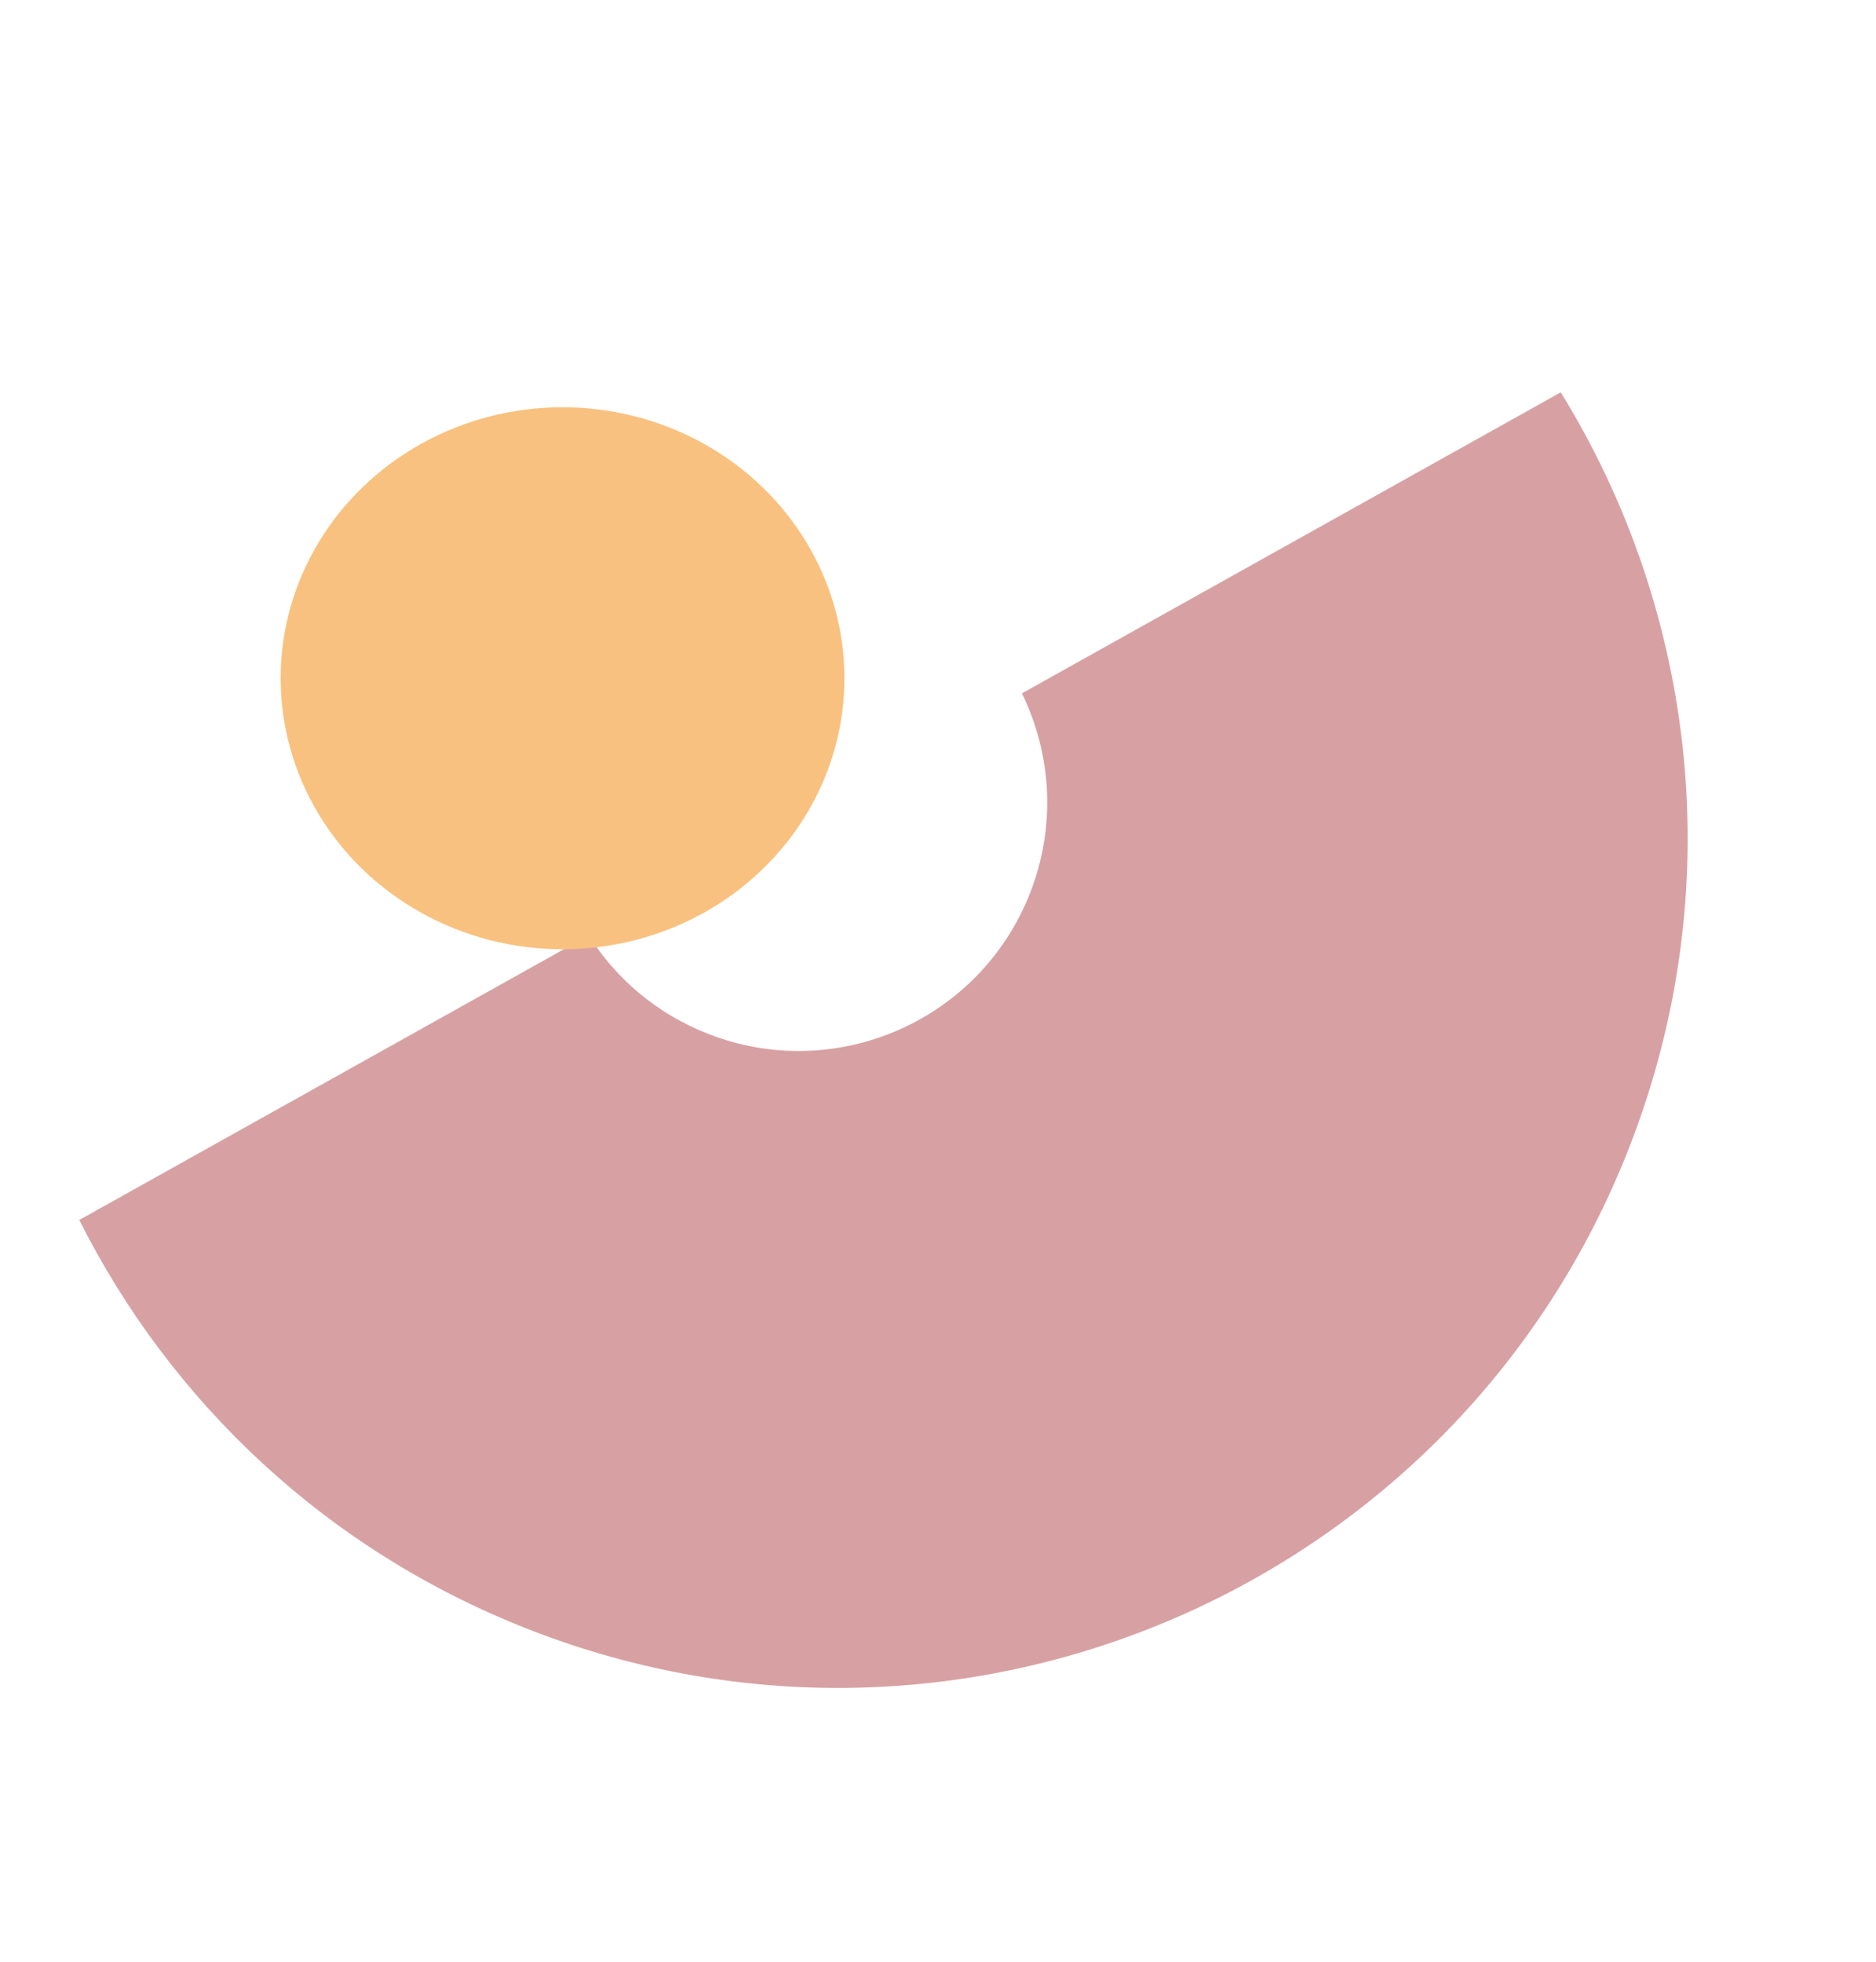
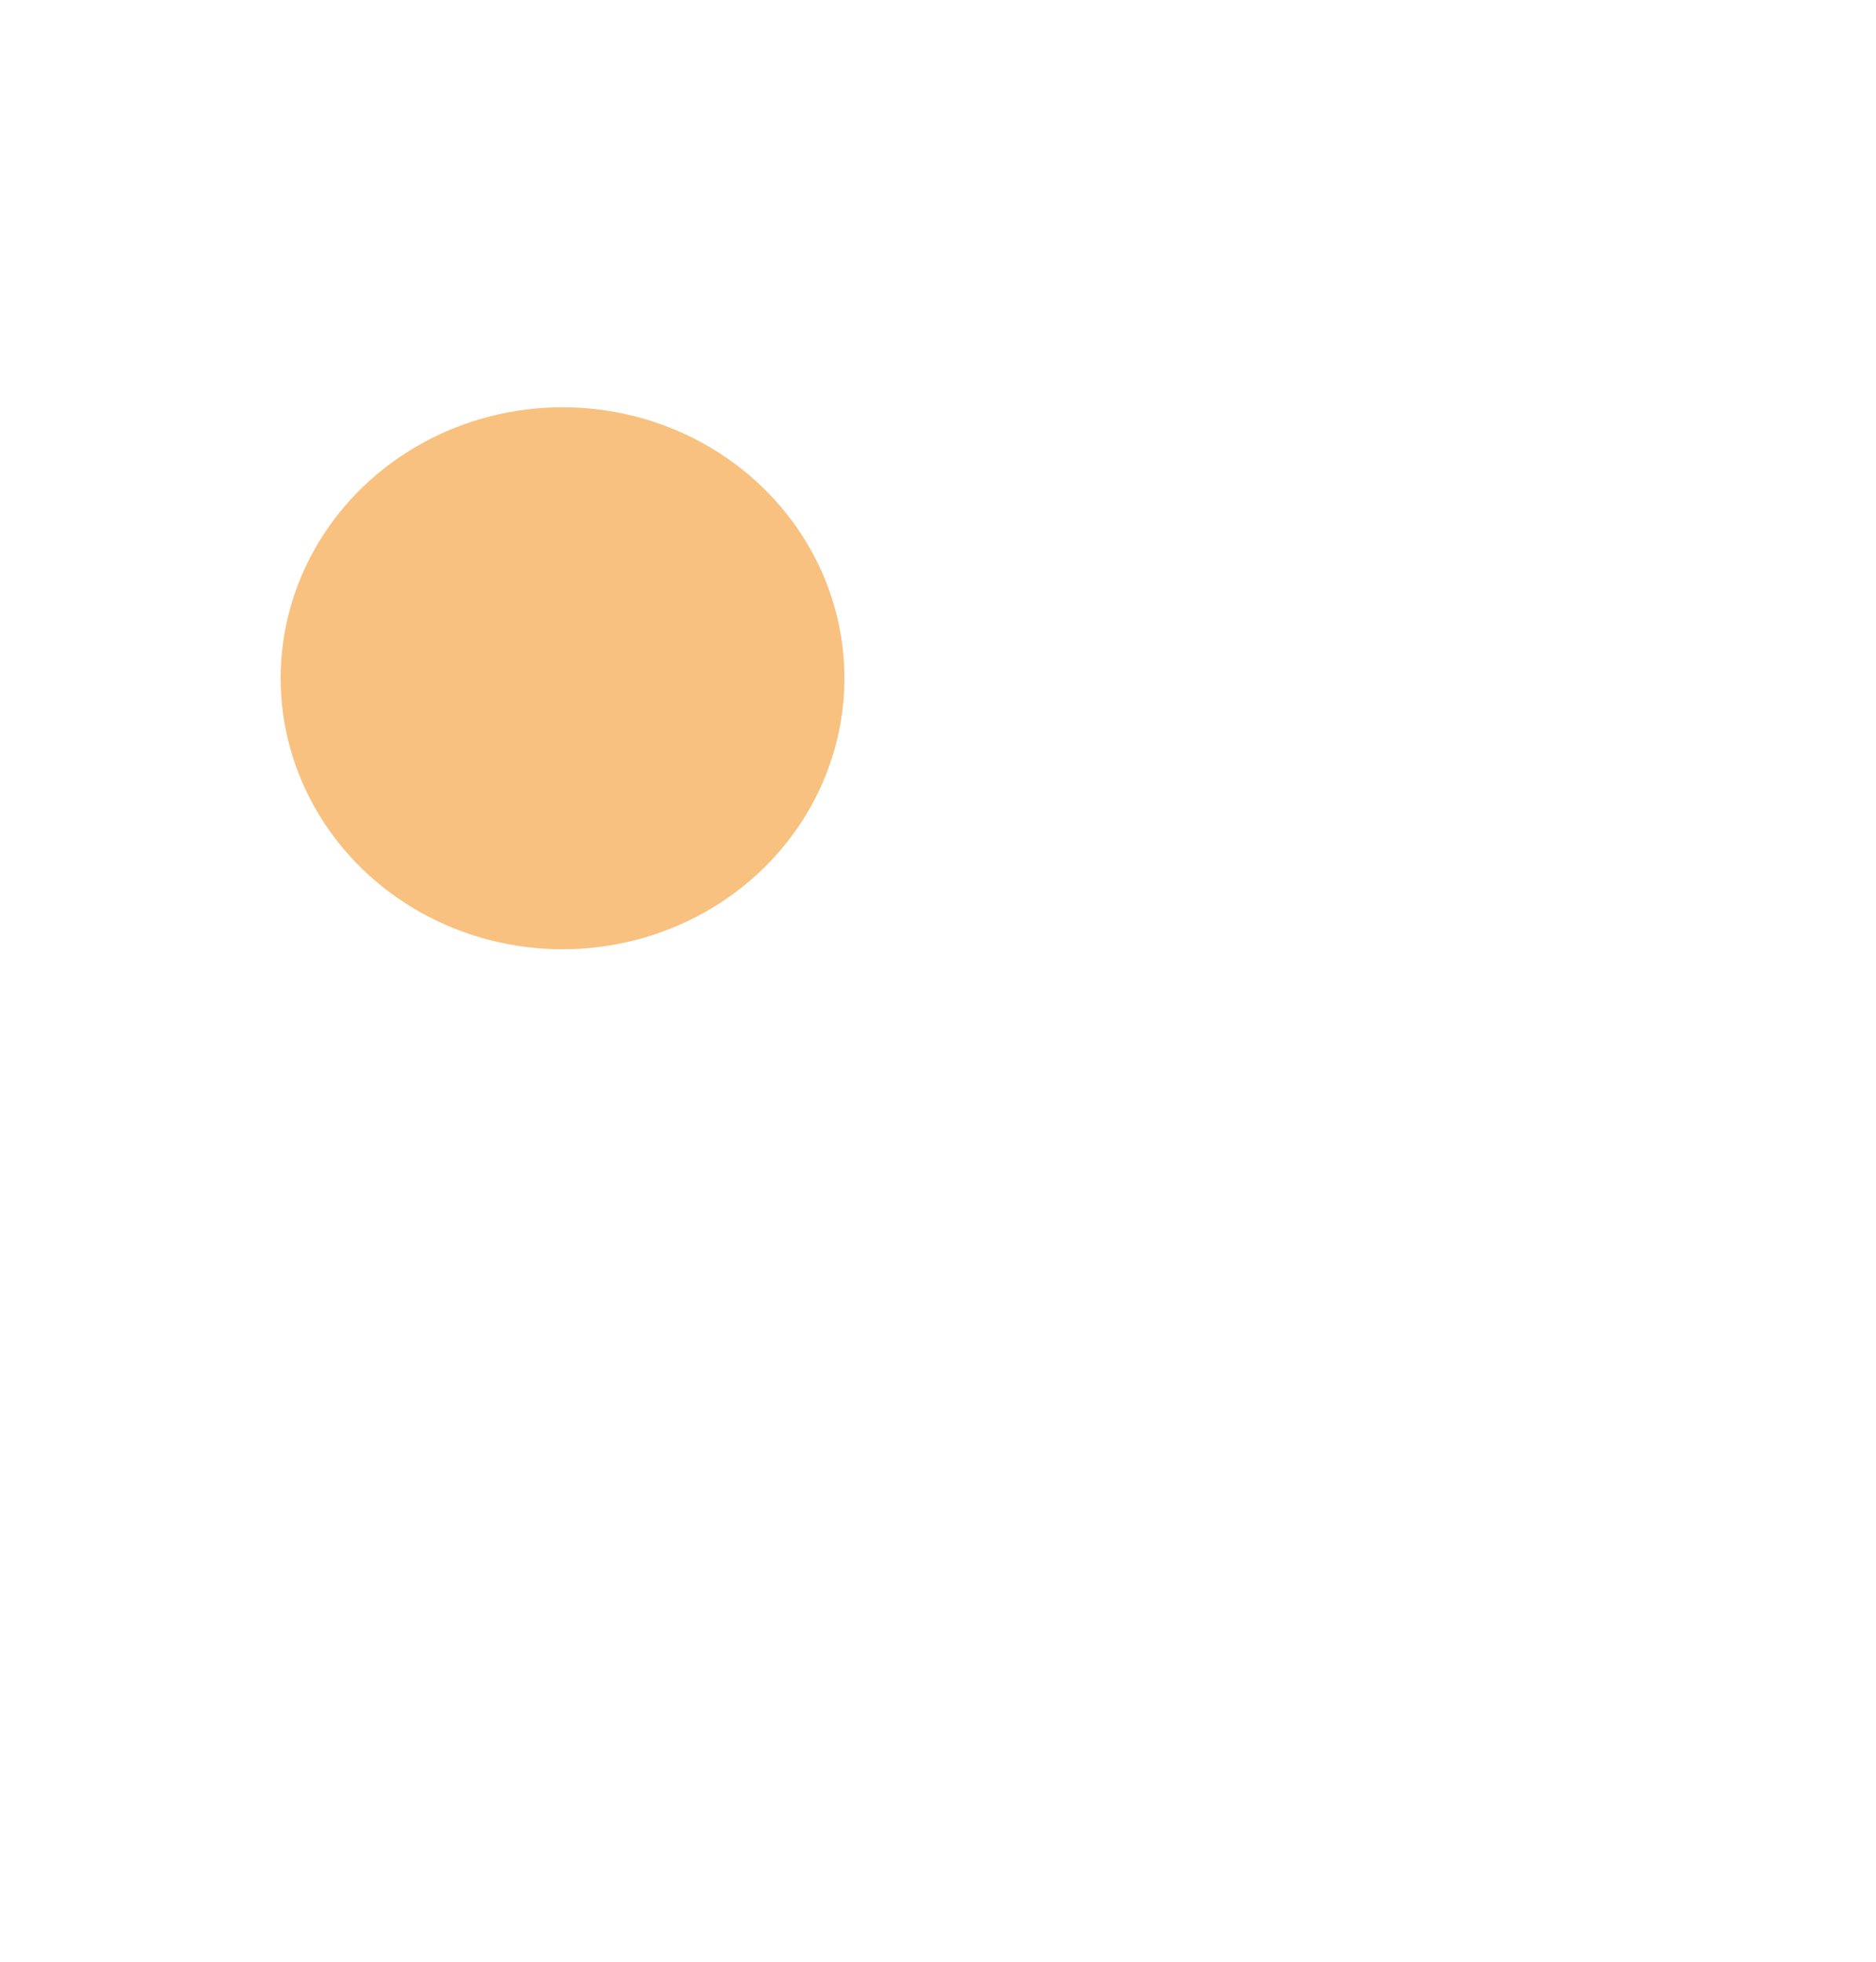
<svg xmlns="http://www.w3.org/2000/svg" width="65" height="68" viewBox="0 0 65 68" fill="none">
-   <path fill-rule="evenodd" clip-rule="evenodd" d="M18.339 56.471C11.287 53.719 5.897 48.547 2.747 42.276L20.396 32.415C21.344 33.914 22.761 35.135 24.54 35.829C28.971 37.558 33.964 35.368 35.693 30.938C36.604 28.604 36.427 26.114 35.408 24.027L54.078 13.595C58.759 21.188 59.945 30.809 56.452 39.758C50.543 54.898 33.479 62.381 18.339 56.471Z" fill="#D7A1A3" />
  <ellipse cx="9.767" cy="9.391" rx="9.767" ry="9.391" transform="matrix(-1 0 0 1 29.258 14.113)" fill="#F8C17F" />
</svg>